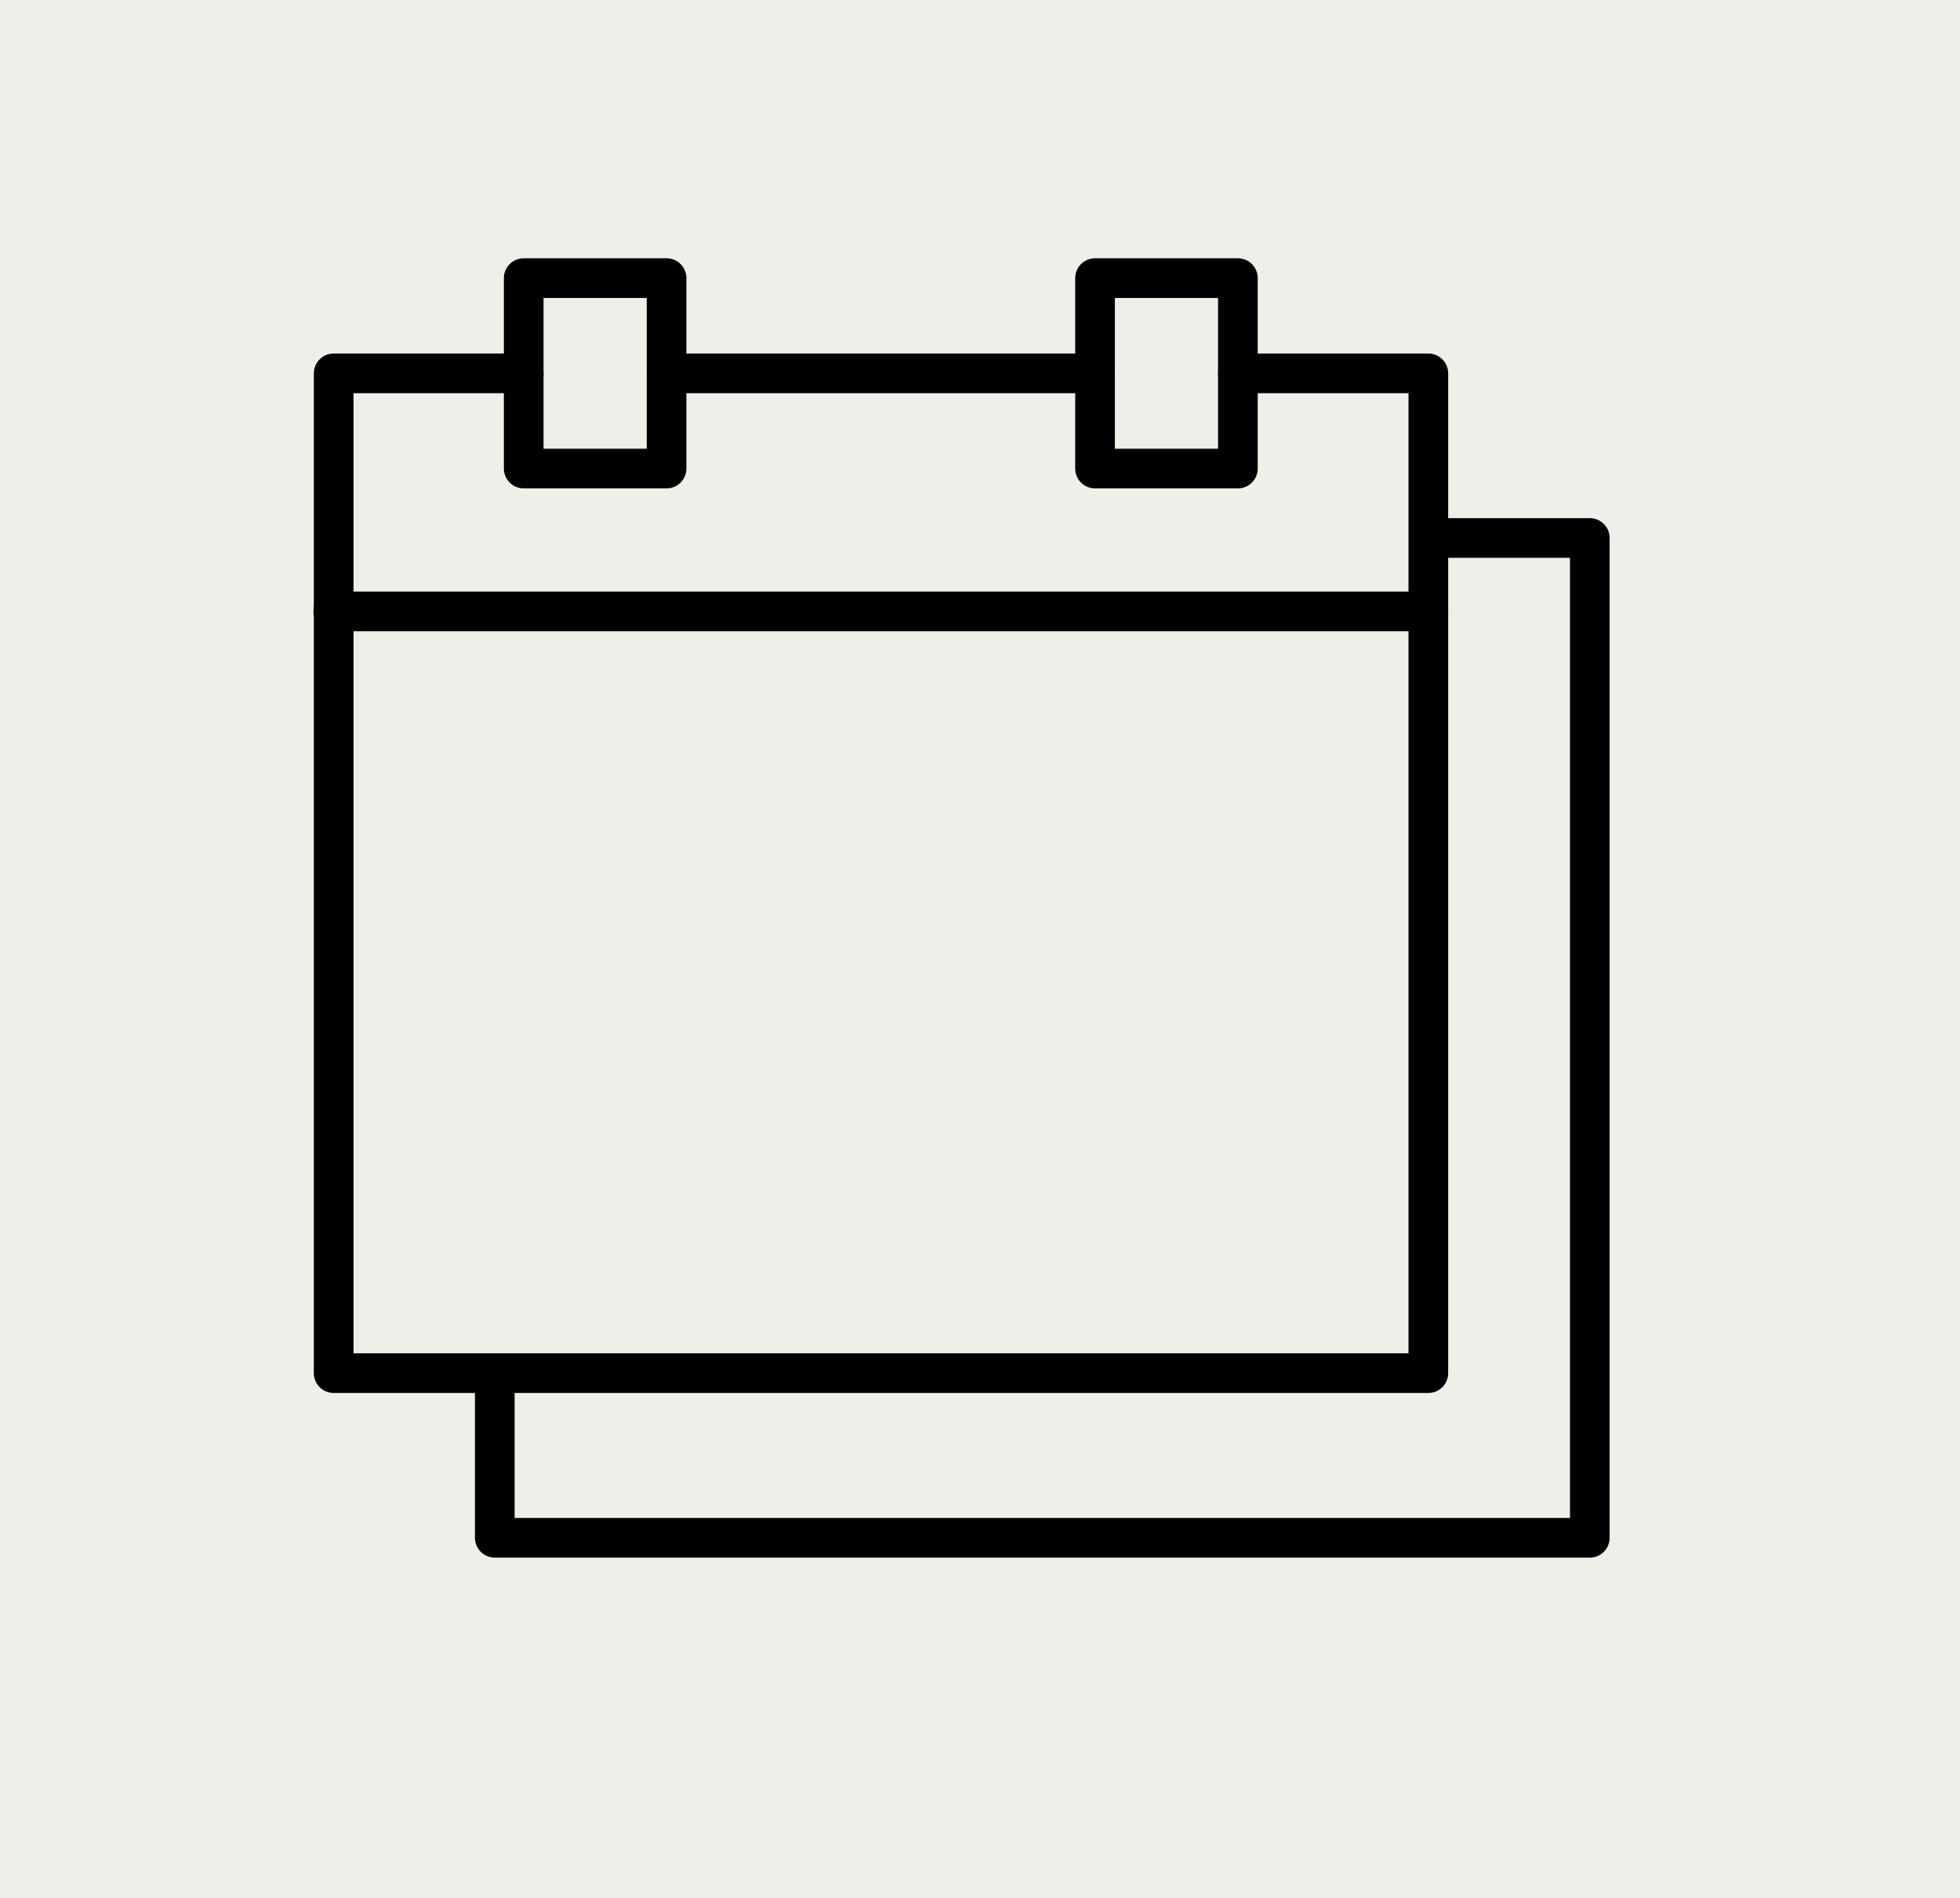
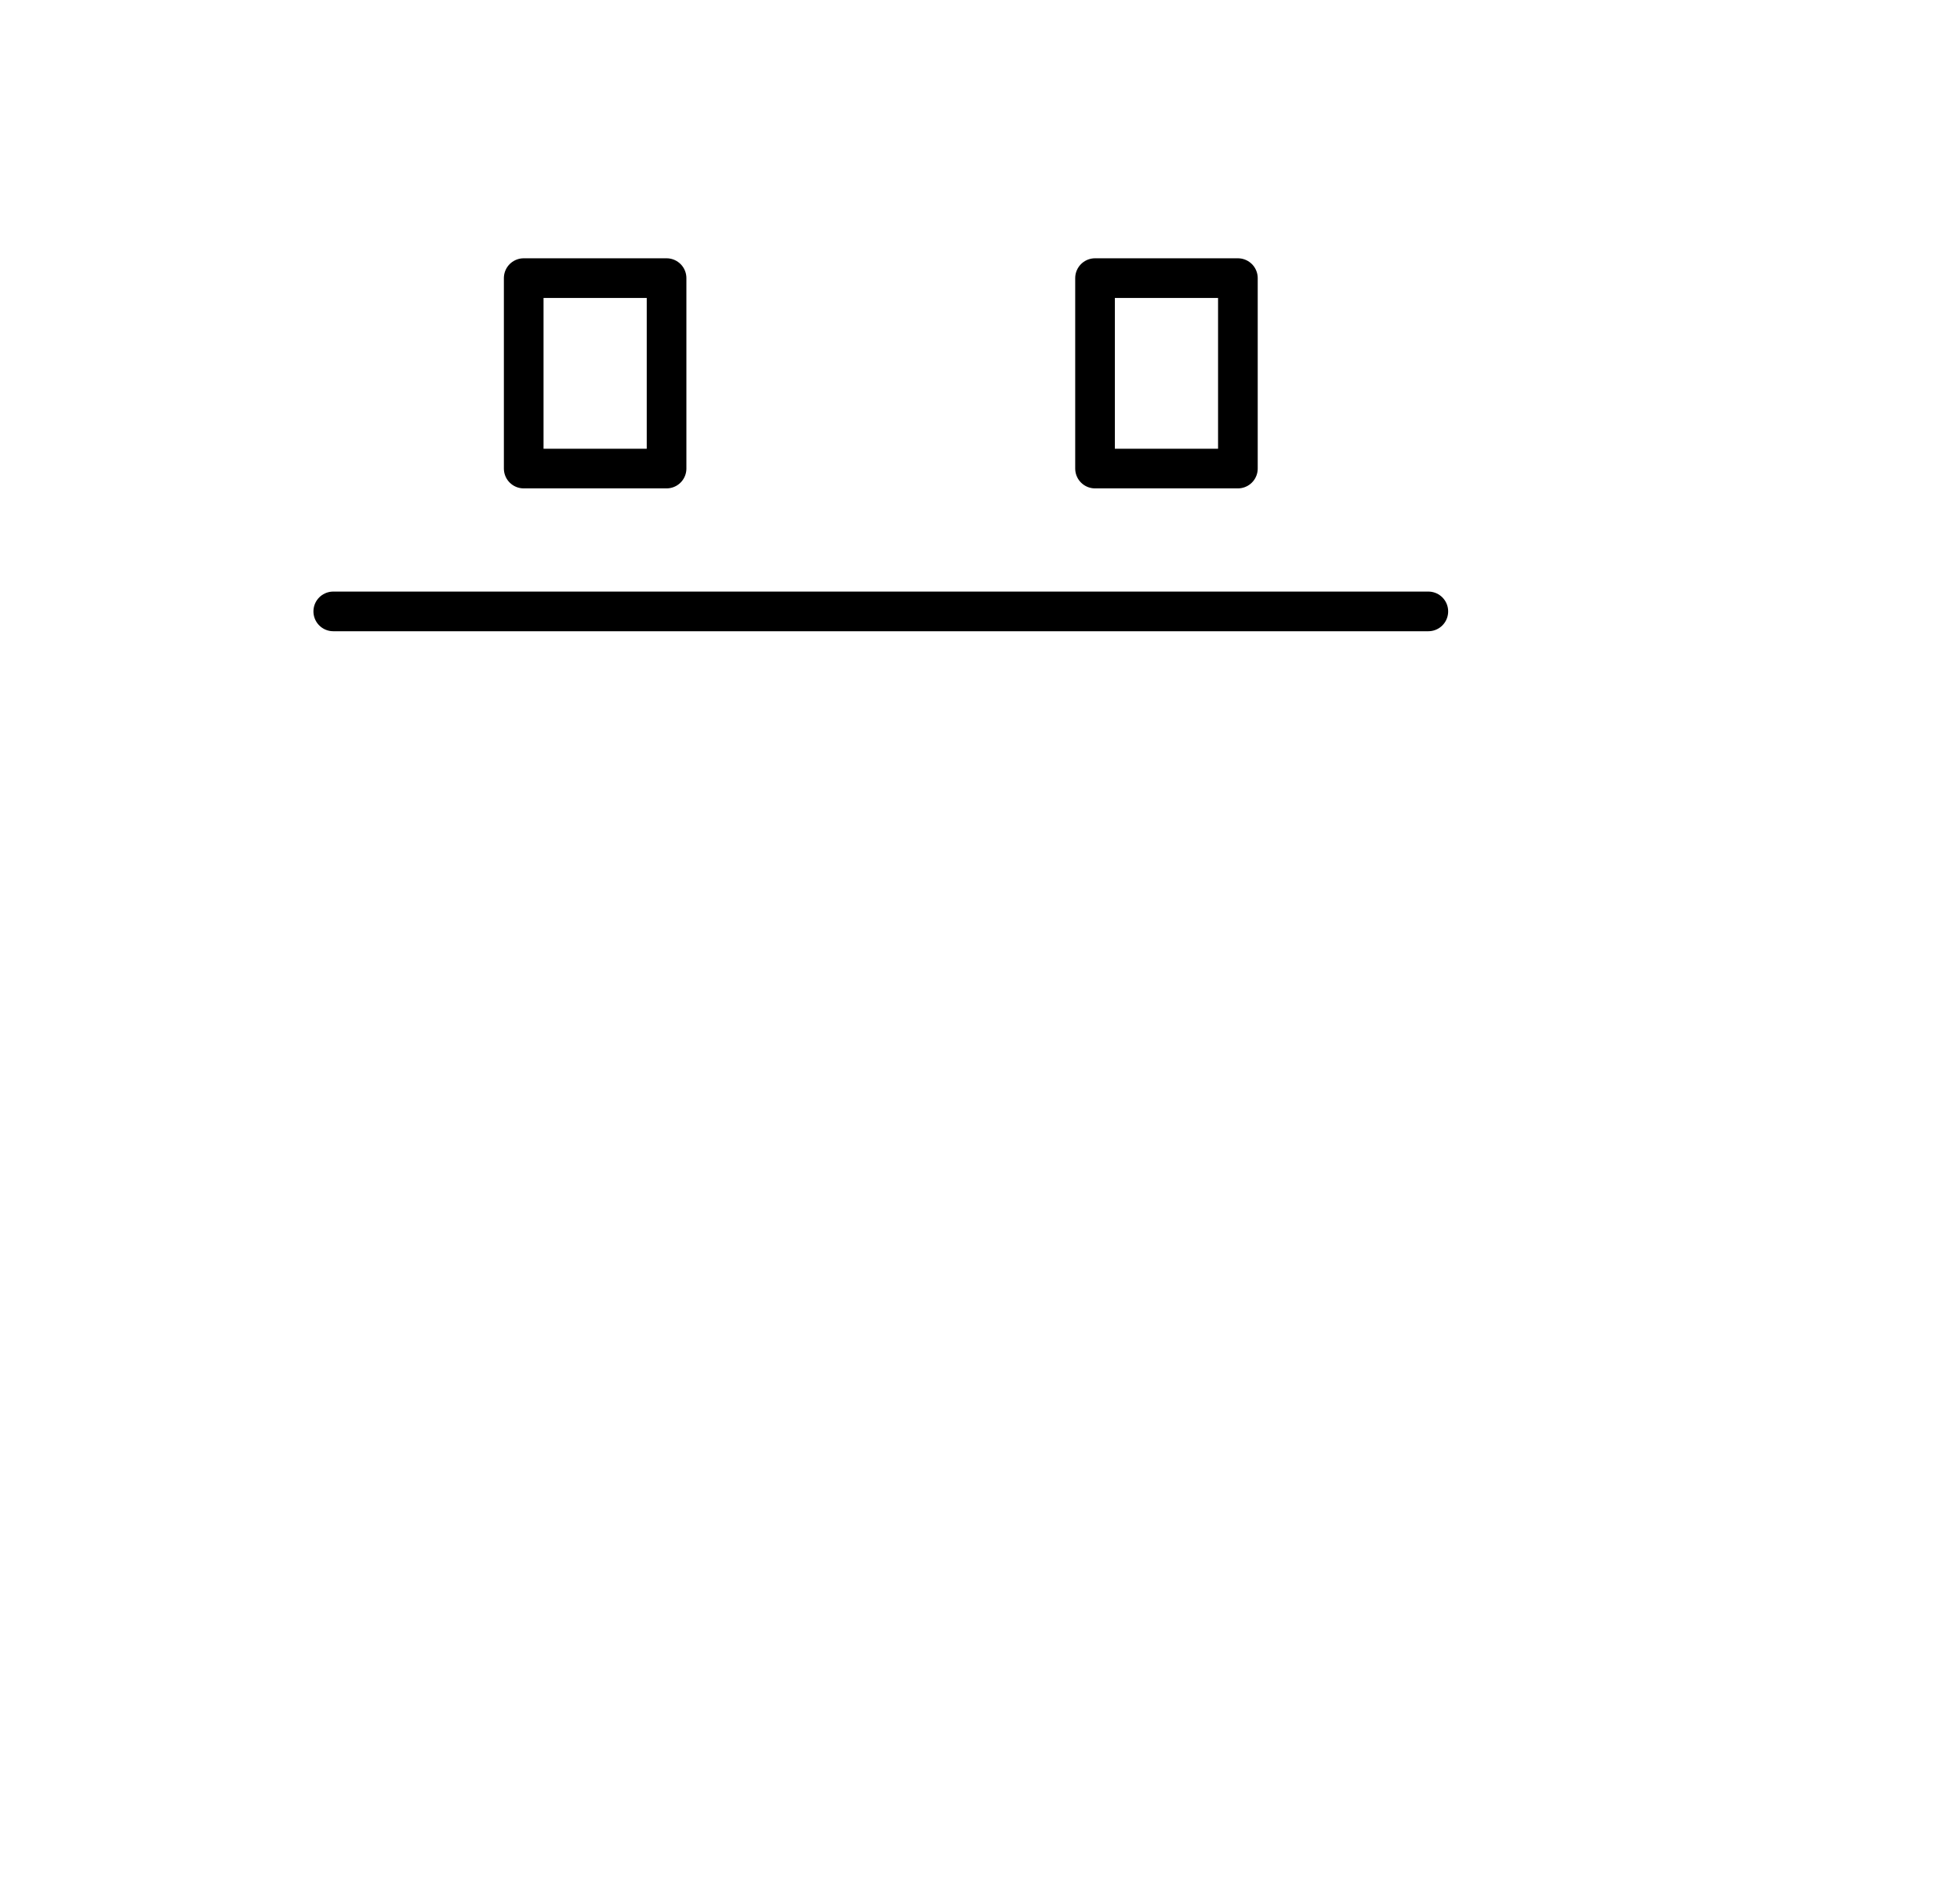
<svg xmlns="http://www.w3.org/2000/svg" width="58.118px" height="56.282px" viewBox="0 0 58.118 56.282" version="1.1">
  <title>Group 2</title>
  <g id="Page-1" stroke="none" stroke-width="1" fill="none" fill-rule="evenodd">
    <g id="Group-2">
-       <polygon id="Path" fill="#F0EEE8" fill-rule="nonzero" points="58.118 0 0 0 0 56.282 58.118 56.282" />
-       <polyline id="Path" stroke="#000000" stroke-width="1.176" stroke-linecap="round" stroke-linejoin="round" points="15.529 11.071 9.894 11.071 9.894 40.718 42.353 40.718 42.353 11.071 36.706 11.071" />
-       <polyline id="Path" stroke="#000000" stroke-width="1.176" stroke-linecap="round" stroke-linejoin="round" points="14.671 41.247 14.671 45.6 47.141 45.6 47.141 15.953 42.918 15.953" />
      <polygon id="Path" stroke="#000000" stroke-width="1.176" stroke-linecap="round" stroke-linejoin="round" points="19.765 8.247 15.529 8.247 15.529 13.894 19.765 13.894" />
      <polygon id="Path" stroke="#000000" stroke-width="1.176" stroke-linecap="round" stroke-linejoin="round" points="36.706 8.247 32.47 8.247 32.47 13.894 36.706 13.894" />
-       <line x1="19.765" y1="11.071" x2="32.471" y2="11.071" id="Path" stroke="#000000" stroke-width="1.176" stroke-linecap="round" stroke-linejoin="round" />
      <line x1="9.882" y1="18.13" x2="42.353" y2="18.13" id="Path" stroke="#000000" stroke-width="1.176" stroke-linecap="round" stroke-linejoin="round" />
    </g>
  </g>
</svg>